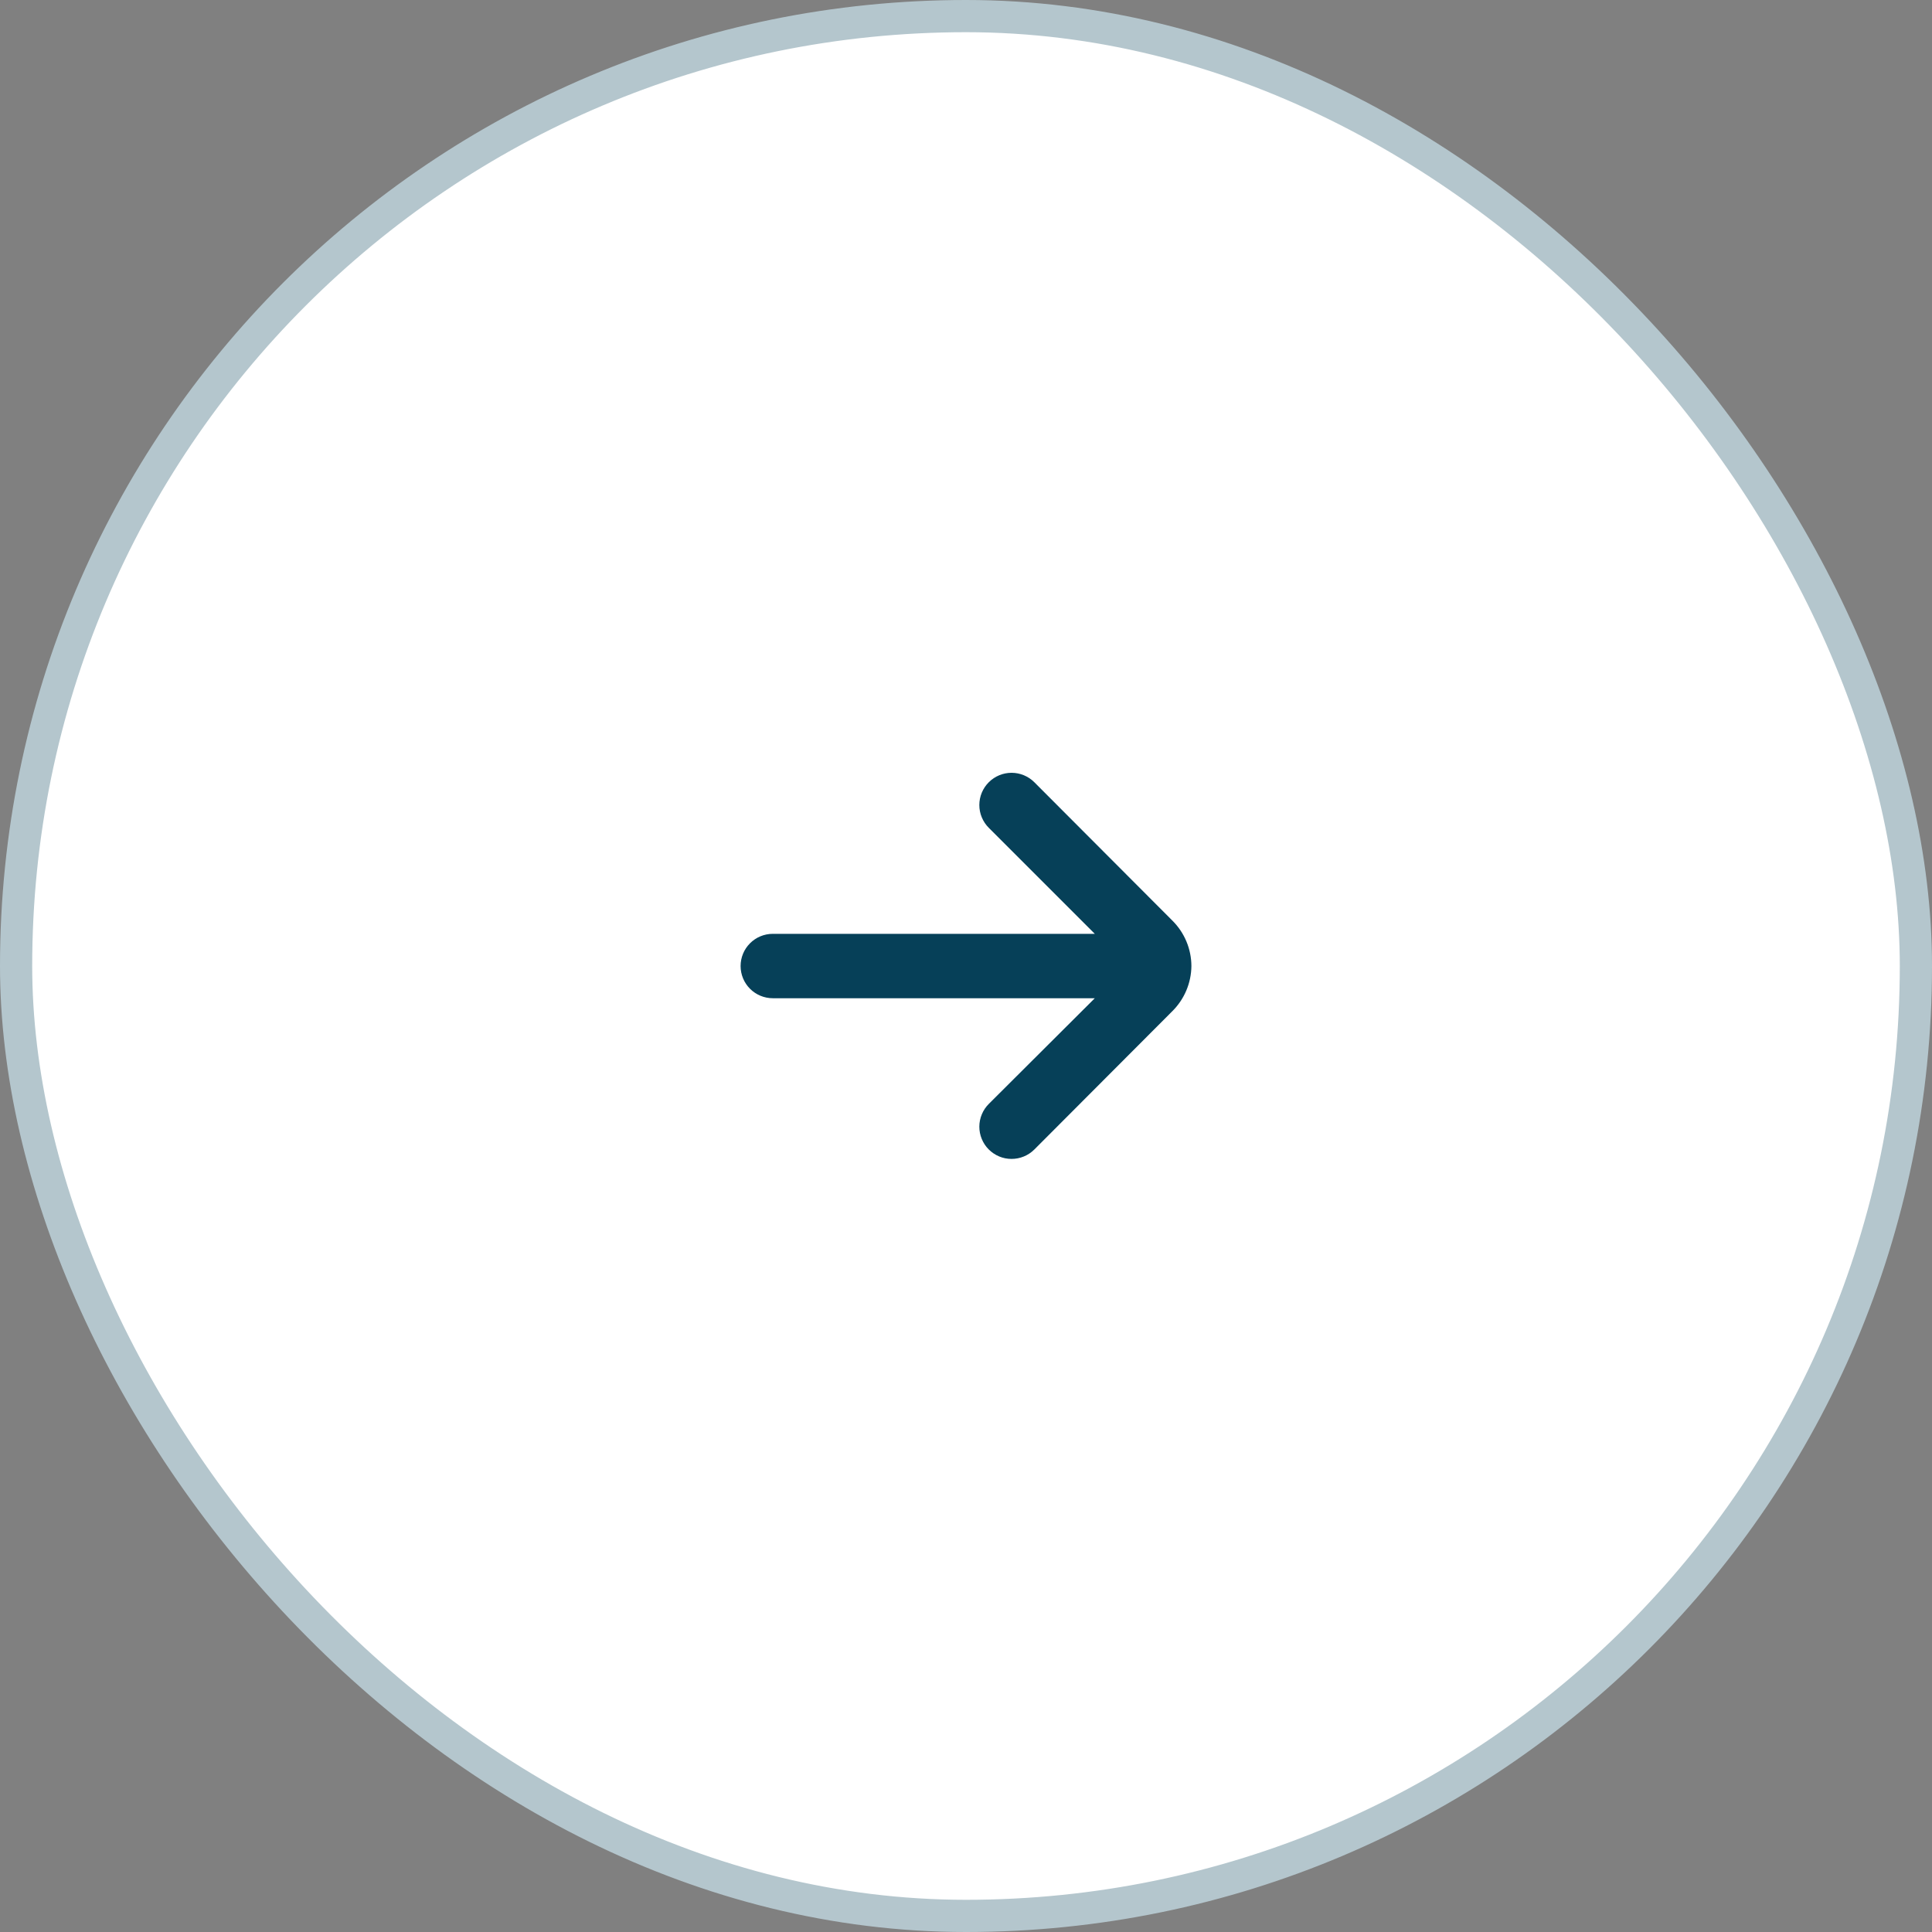
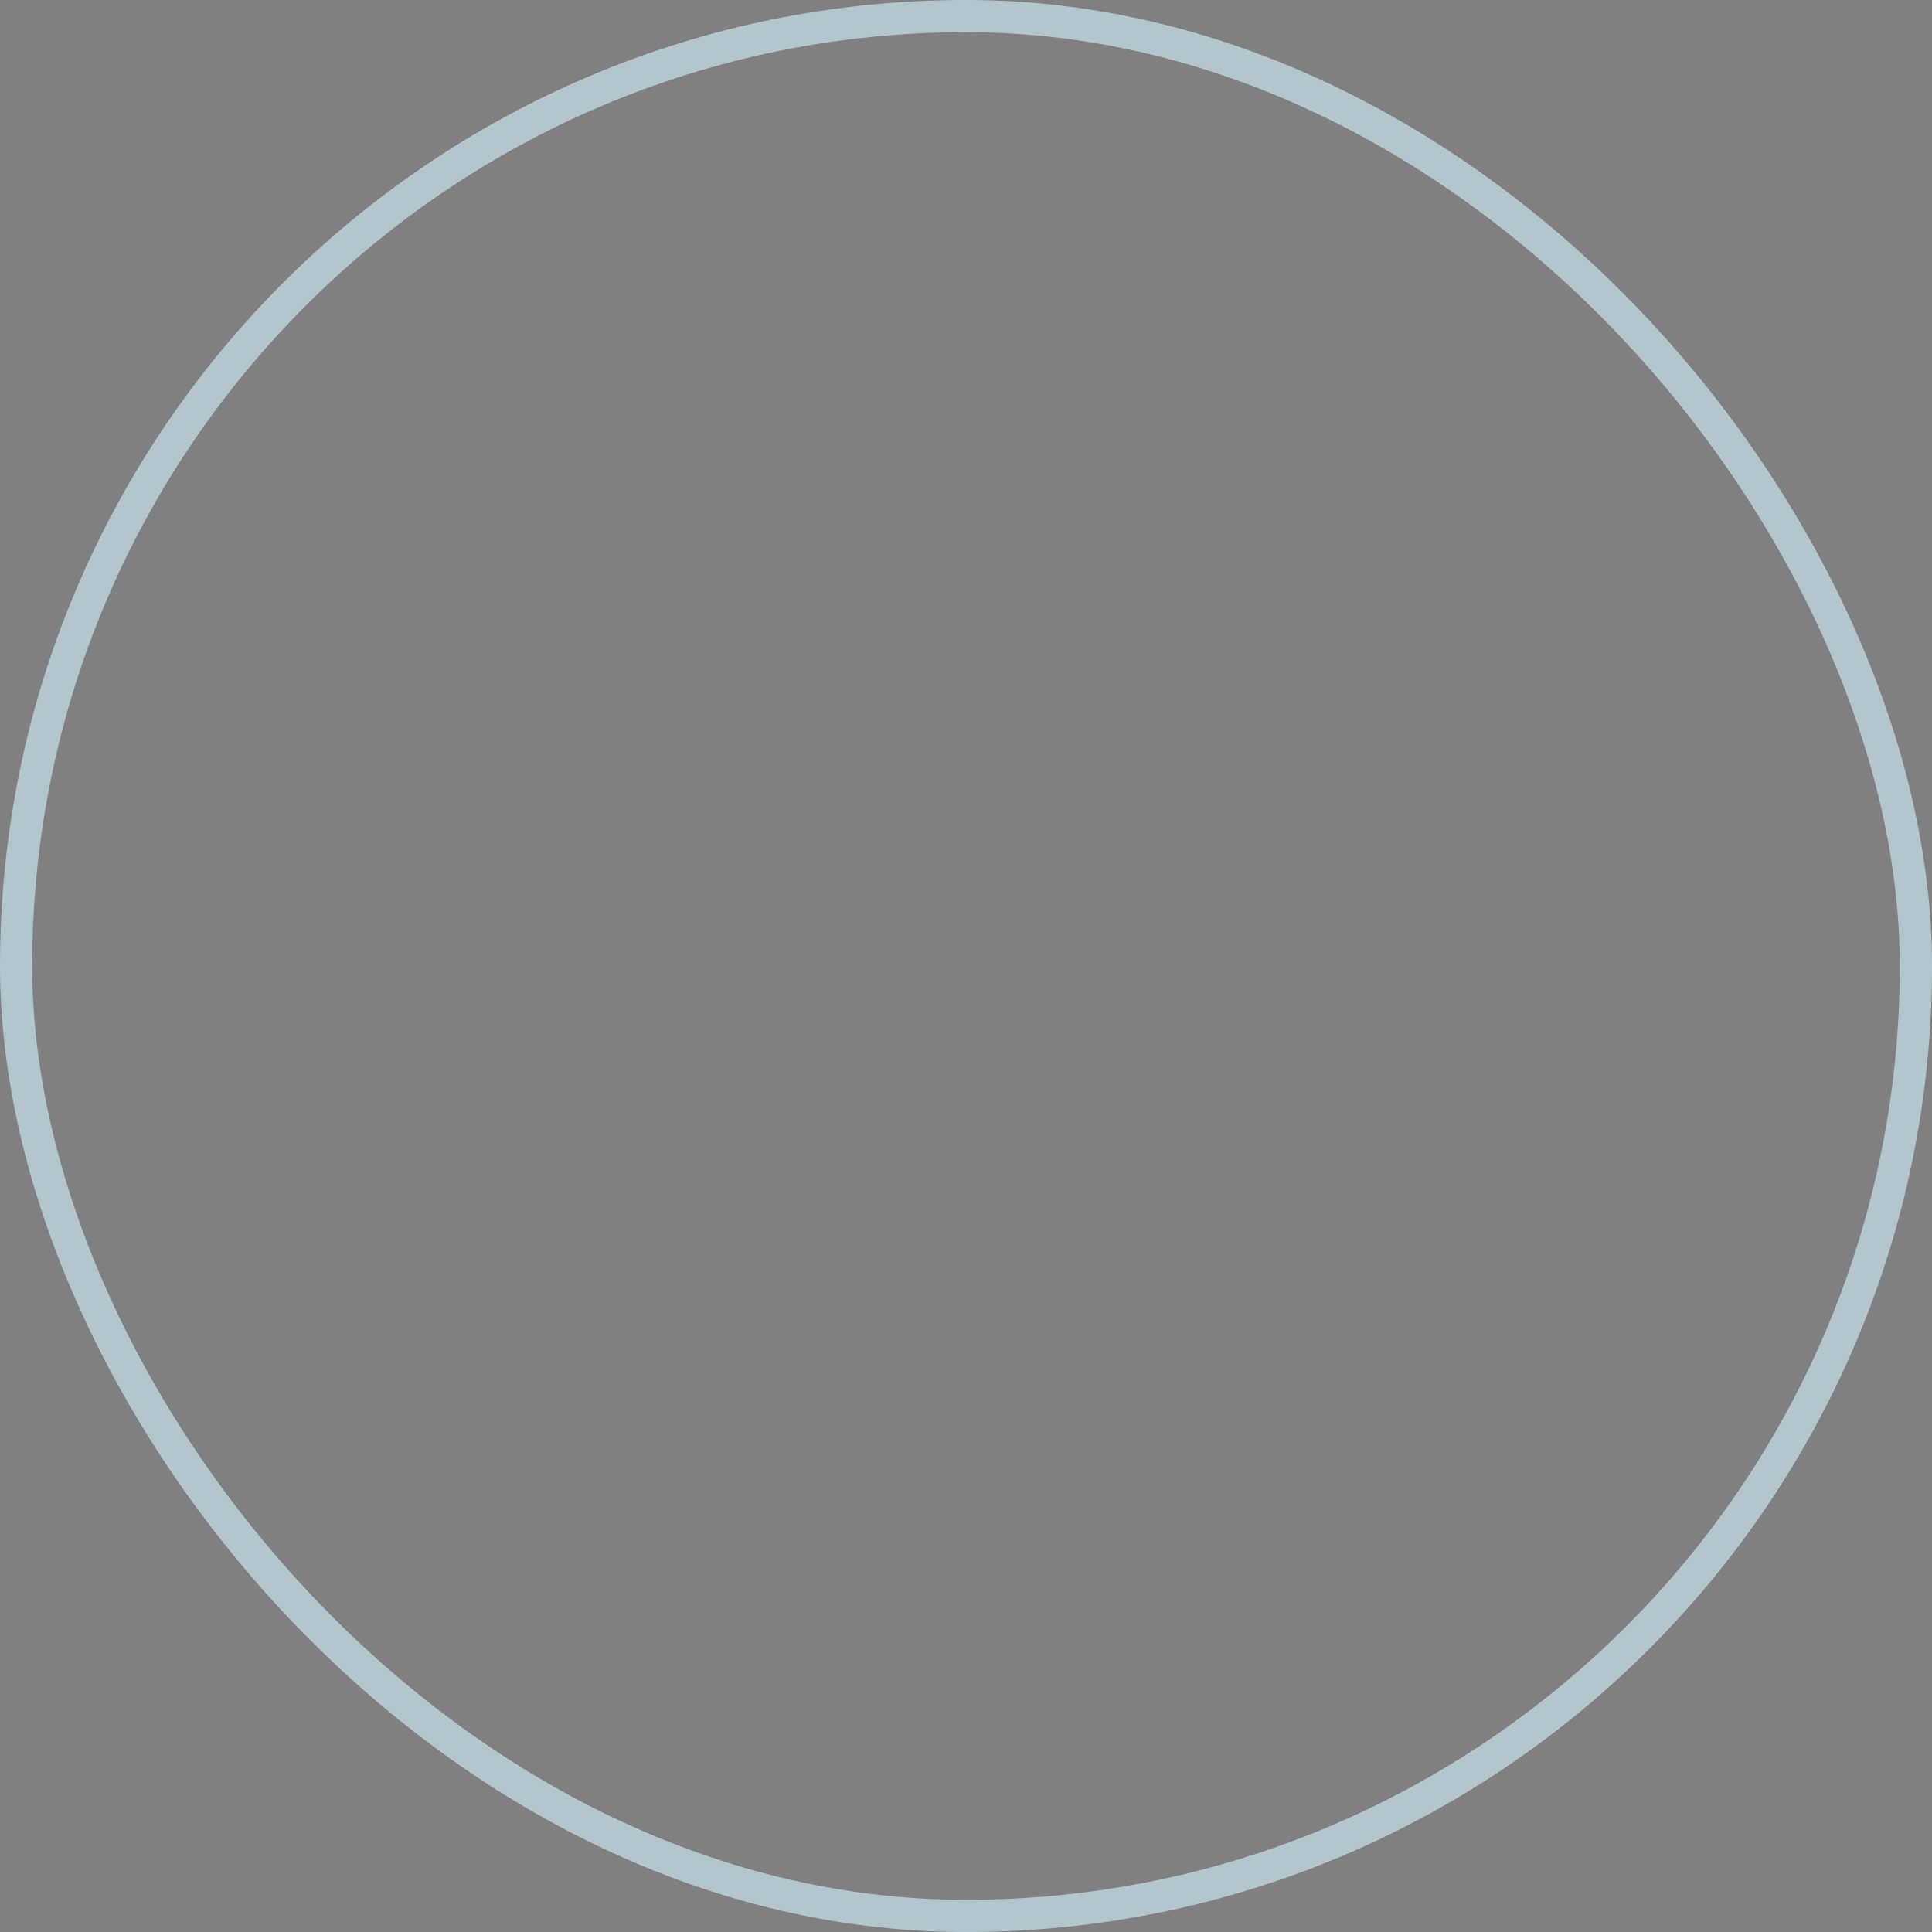
<svg xmlns="http://www.w3.org/2000/svg" width="60" height="60" viewBox="0 0 60 60" fill="none">
  <rect x="0" y="0" width="60" height="60" fill="#808080" stroke="none" />
-   <rect x="0.5" y="0.5" width="59" height="59" rx="29.5" fill="white" />
  <rect x="0.5" y="0.5" width="59" height="59" rx="29.5" stroke="#B4C6CD" />
-   <path d="M24 29.001L34 29.001L30.71 25.711C30.616 25.618 30.542 25.507 30.491 25.385C30.44 25.264 30.414 25.133 30.414 25.001C30.414 24.869 30.44 24.738 30.491 24.616C30.542 24.494 30.616 24.384 30.71 24.291C30.897 24.105 31.151 24 31.415 24C31.679 24 31.933 24.105 32.12 24.291L36.41 28.591C36.786 28.964 36.998 29.471 37 30.001C36.995 30.527 36.783 31.03 36.41 31.401L32.12 35.701C32.027 35.793 31.916 35.867 31.795 35.916C31.673 35.966 31.543 35.992 31.412 35.991C31.28 35.991 31.15 35.965 31.029 35.914C30.908 35.863 30.798 35.789 30.705 35.696C30.612 35.603 30.539 35.492 30.489 35.37C30.439 35.249 30.414 35.119 30.414 34.987C30.415 34.856 30.441 34.726 30.492 34.605C30.543 34.483 30.617 34.373 30.71 34.281L34 31.001L24 31.001C23.735 31.001 23.48 30.895 23.293 30.708C23.105 30.52 23 30.266 23 30.001C23 29.736 23.105 29.481 23.293 29.294C23.48 29.106 23.735 29.001 24 29.001Z" fill="#064058" />
</svg>